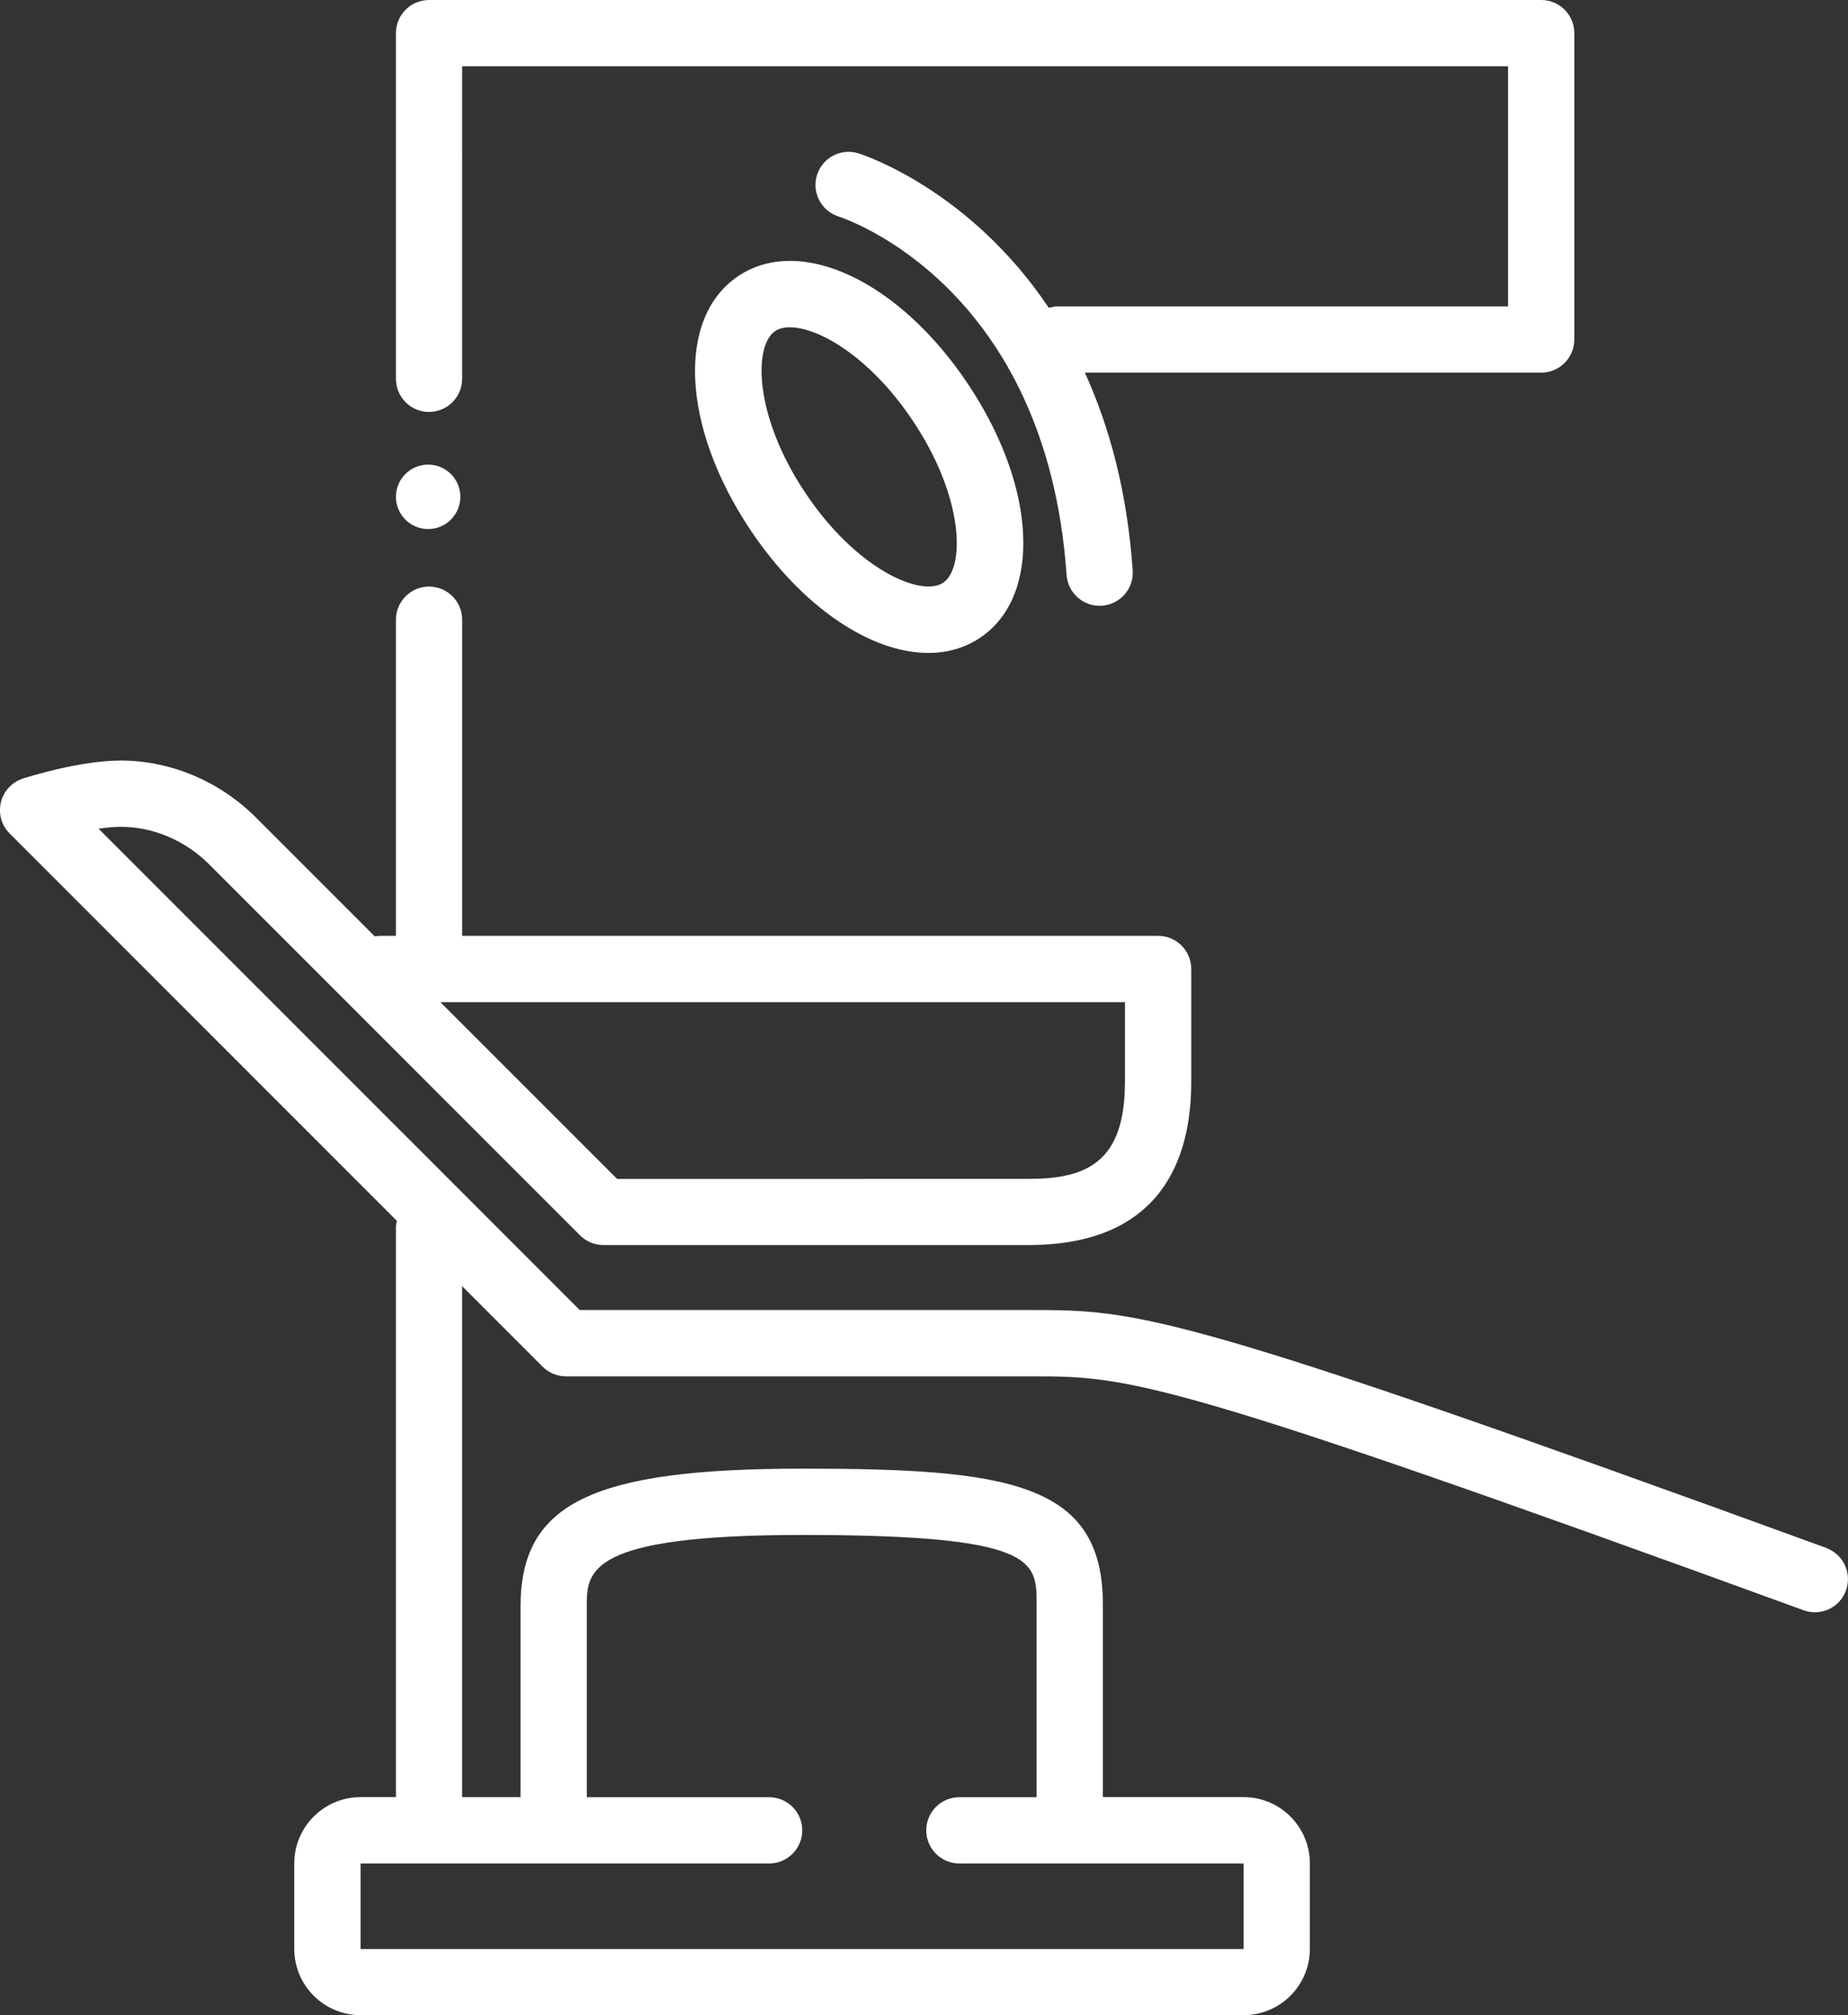
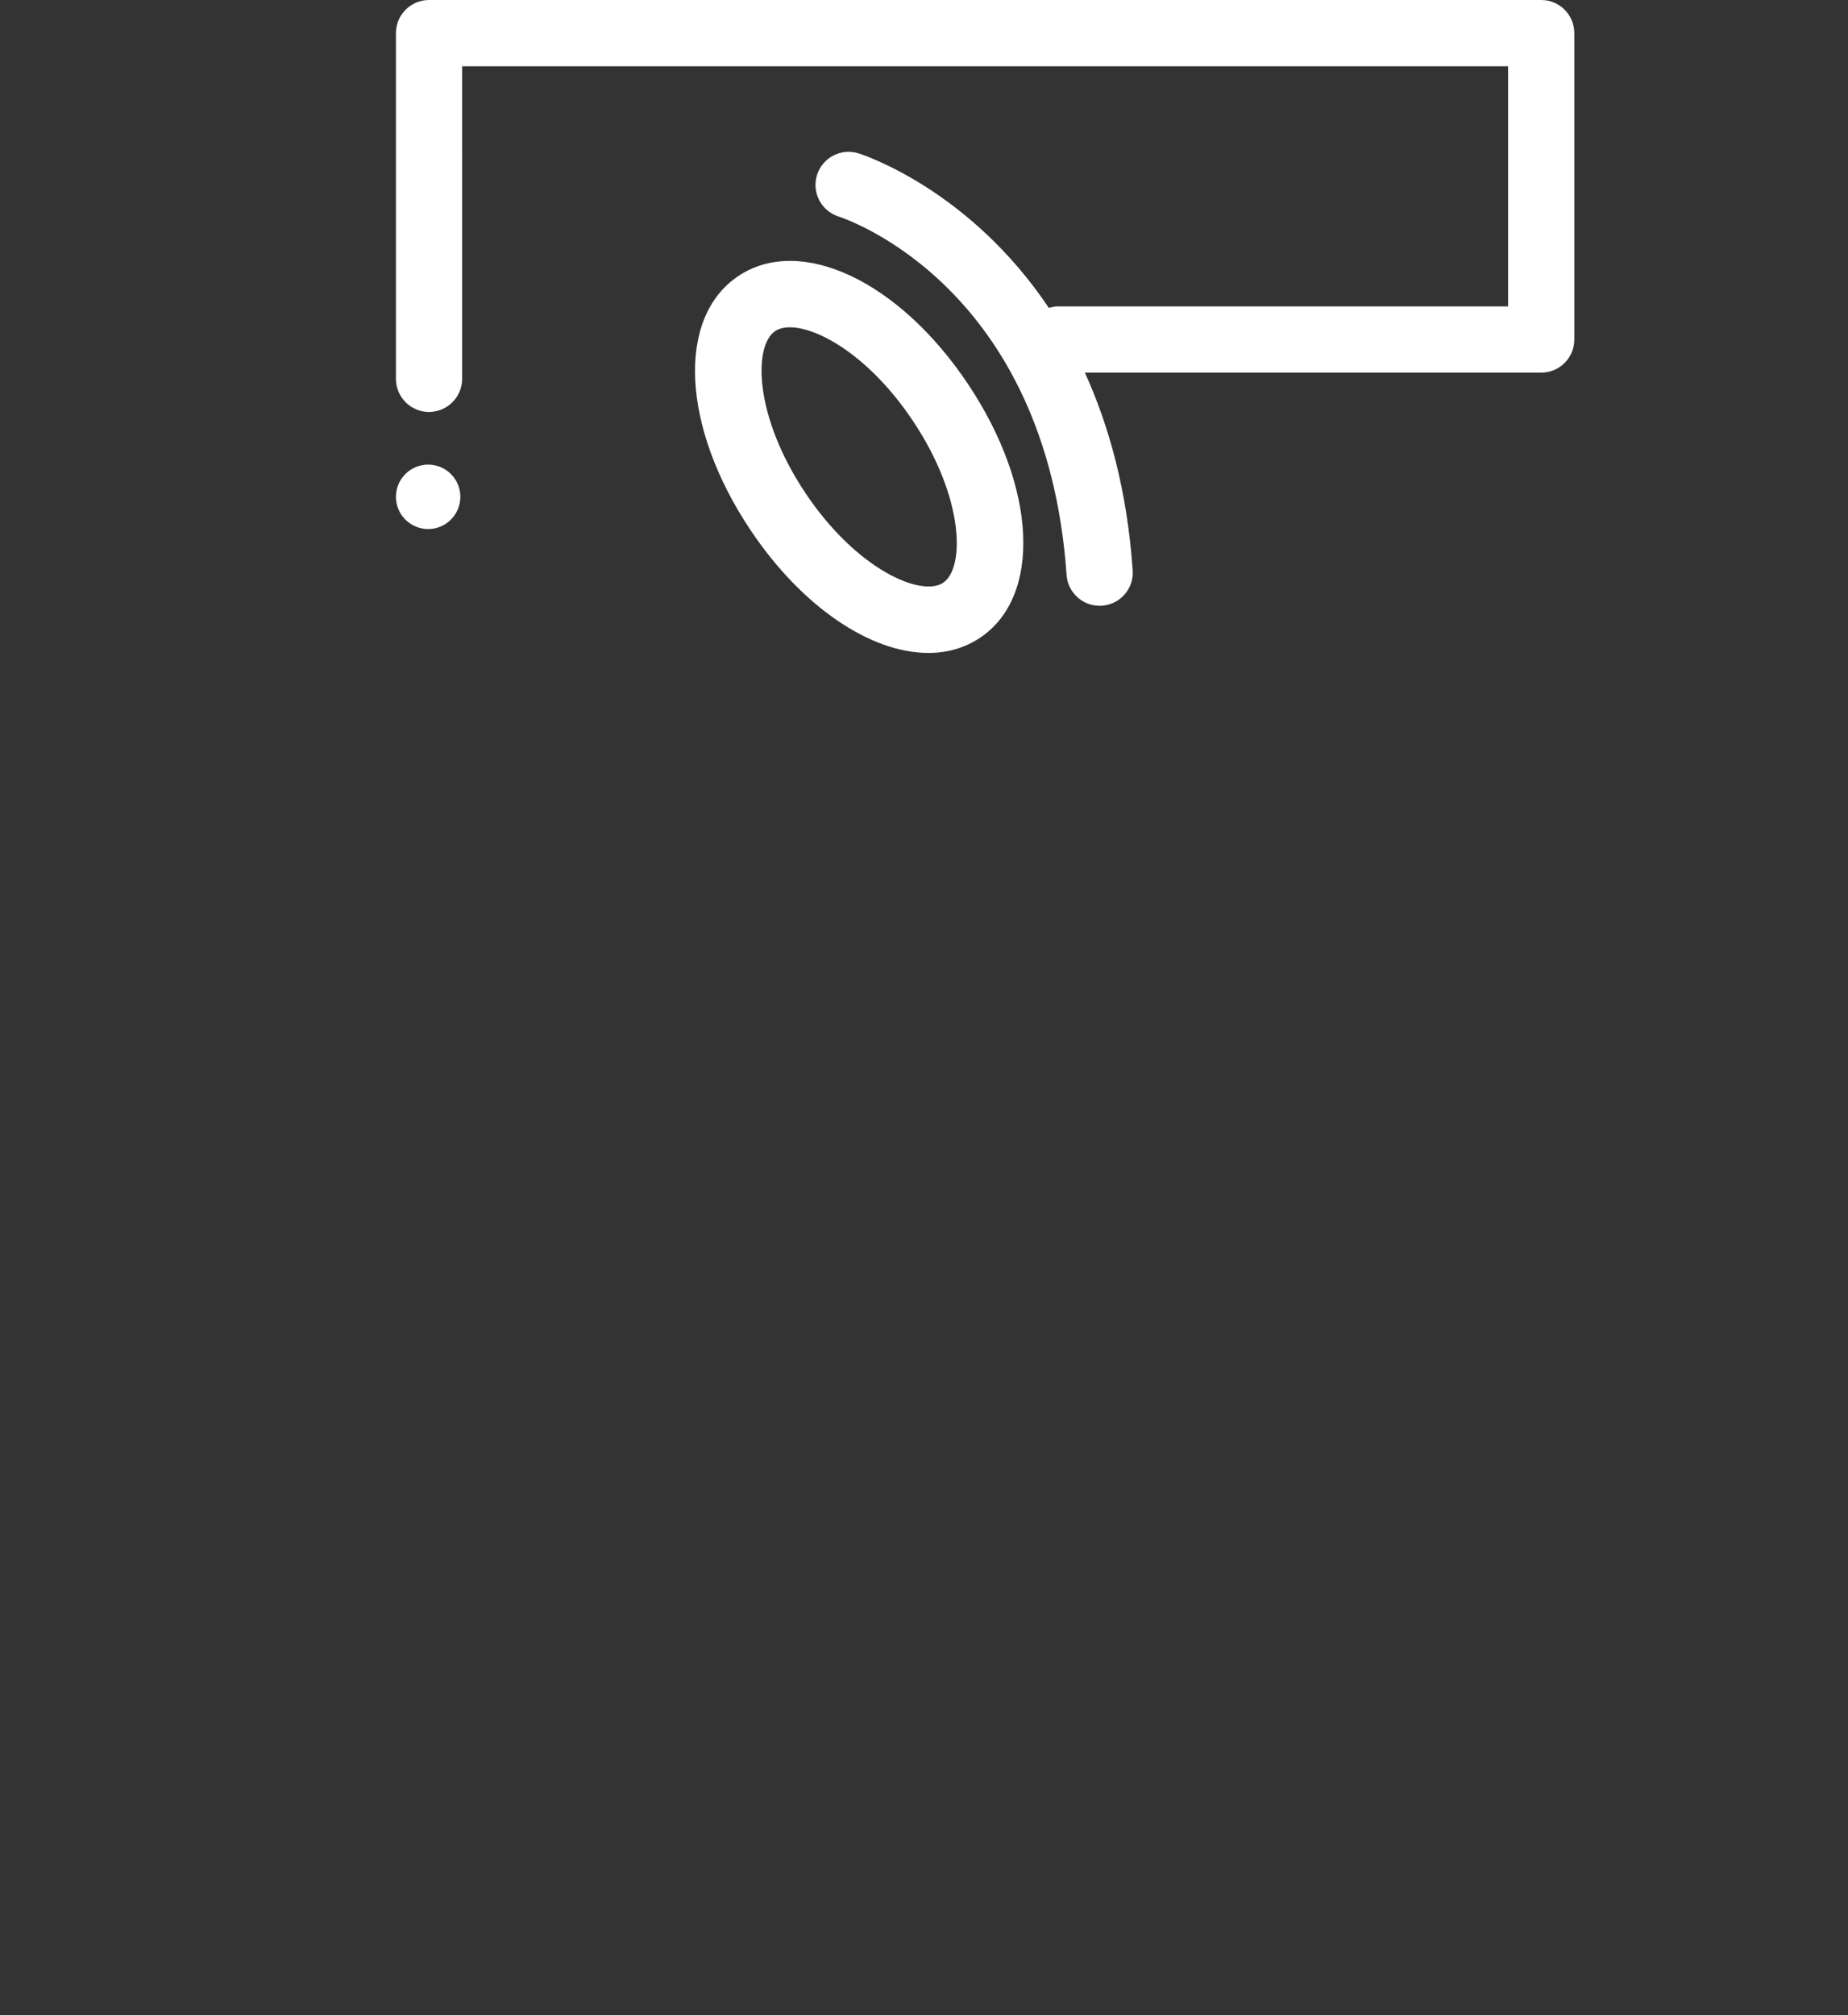
<svg xmlns="http://www.w3.org/2000/svg" id="Capa_2" viewBox="0 0 45.868 50">
  <rect x="0" y="0" width="45.868" height="50" fill="#333333" stroke="none" />
  <defs>
    <style>.cls-1{fill:#fff;}</style>
  </defs>
  <g id="Capa_3">
    <g>
-       <path class="cls-1" d="M45.327,38.406c-16.095-5.865-17.082-5.902-19.751-5.902H14.389L2.447,20.562c.196-.029,.386-.047,.555-.047,.799,0,1.597,.339,2.188,.93l9.206,9.206c.154,.154,.363,.241,.581,.241h10.549c3.339,0,4.041-2.198,4.041-4.041v-2.809c0-.454-.368-.822-.823-.822H11.471v-7.844c0-.454-.368-.822-.822-.822s-.822,.368-.822,.822v7.844h-.387l-.14,.012-2.949-2.949c-.897-.897-2.117-1.412-3.35-1.412-1.02,0-2.29,.401-2.433,.447-.271,.088-.478,.311-.546,.589-.067,.279,.015,.571,.218,.774l9.611,9.611-.024,.12v14.178h-.879c-.906,0-1.644,.738-1.644,1.644v2.123c0,.906,.738,1.643,1.644,1.643H30.867c.906,0,1.644-.737,1.644-1.643v-2.123c0-.906-.737-1.644-1.644-1.644h-3.494v-4.794c0-3.026-2.391-3.356-7.465-3.356-5.224,0-6.988,.865-6.988,3.425v4.726h-1.45v-12.679l1.997,1.997c.154,.154,.363,.241,.581,.241h11.572c2.406,0,3.318,.036,19.144,5.803,.093,.034,.187,.05,.281,.05,.336,0,.651-.206,.772-.54,.156-.427-.064-.898-.49-1.054m-17.406-11.556c0,1.99-.958,2.398-2.397,2.398H15.316l-4.384-4.384H27.922v1.987Zm-13.357,13.013c0-.876,0-1.781,5.343-1.781,5.822,0,5.822,.645,5.822,1.713v4.794h-1.917c-.454,0-.822,.368-.822,.823,0,.454,.368,.822,.822,.822h7.055v2.123H8.949v-2.123h10.141c.453,0,.822-.368,.822-.822,0-.455-.369-.823-.822-.823h-4.525v-4.726Z" />
      <path class="cls-1" d="M10.649,10.221c.454,0,.822-.369,.822-.823V1.644h25.96V7.603h-11.233l-.168,.033c-1.951-2.91-4.558-3.78-4.725-3.832-.43-.134-.889,.105-1.026,.537-.137,.432,.103,.892,.533,1.031,.212,.068,5.163,1.745,5.661,8.895,.031,.433,.392,.764,.82,.764l.058-.002c.452-.032,.795-.424,.763-.877-.138-1.979-.587-3.587-1.187-4.906h11.326c.454,0,.822-.368,.822-.822V.822c0-.454-.368-.822-.822-.822H10.649c-.454,0-.822,.368-.822,.822V9.399c0,.454,.368,.823,.822,.823" />
      <path class="cls-1" d="M18.327,6.848c-1.541,1.028-1.415,3.735,.294,6.294,1.288,1.929,2.997,3.059,4.421,3.059,.465,0,.9-.121,1.281-.375,1.541-1.029,1.414-3.735-.295-6.294-1.707-2.559-4.158-3.713-5.701-2.684m5.082,7.611c-.539,.363-2.148-.323-3.421-2.23-1.272-1.906-1.292-3.65-.748-4.014,.093-.062,.216-.094,.365-.094,.718,0,2.001,.743,3.055,2.324,1.274,1.906,1.293,3.65,.749,4.014" />
      <path class="cls-1" d="M10.627,11.528c-.442,0-.8,.358-.8,.799,0,.442,.359,.8,.8,.8s.799-.359,.799-.8c0-.442-.358-.799-.799-.799" />
    </g>
  </g>
</svg>